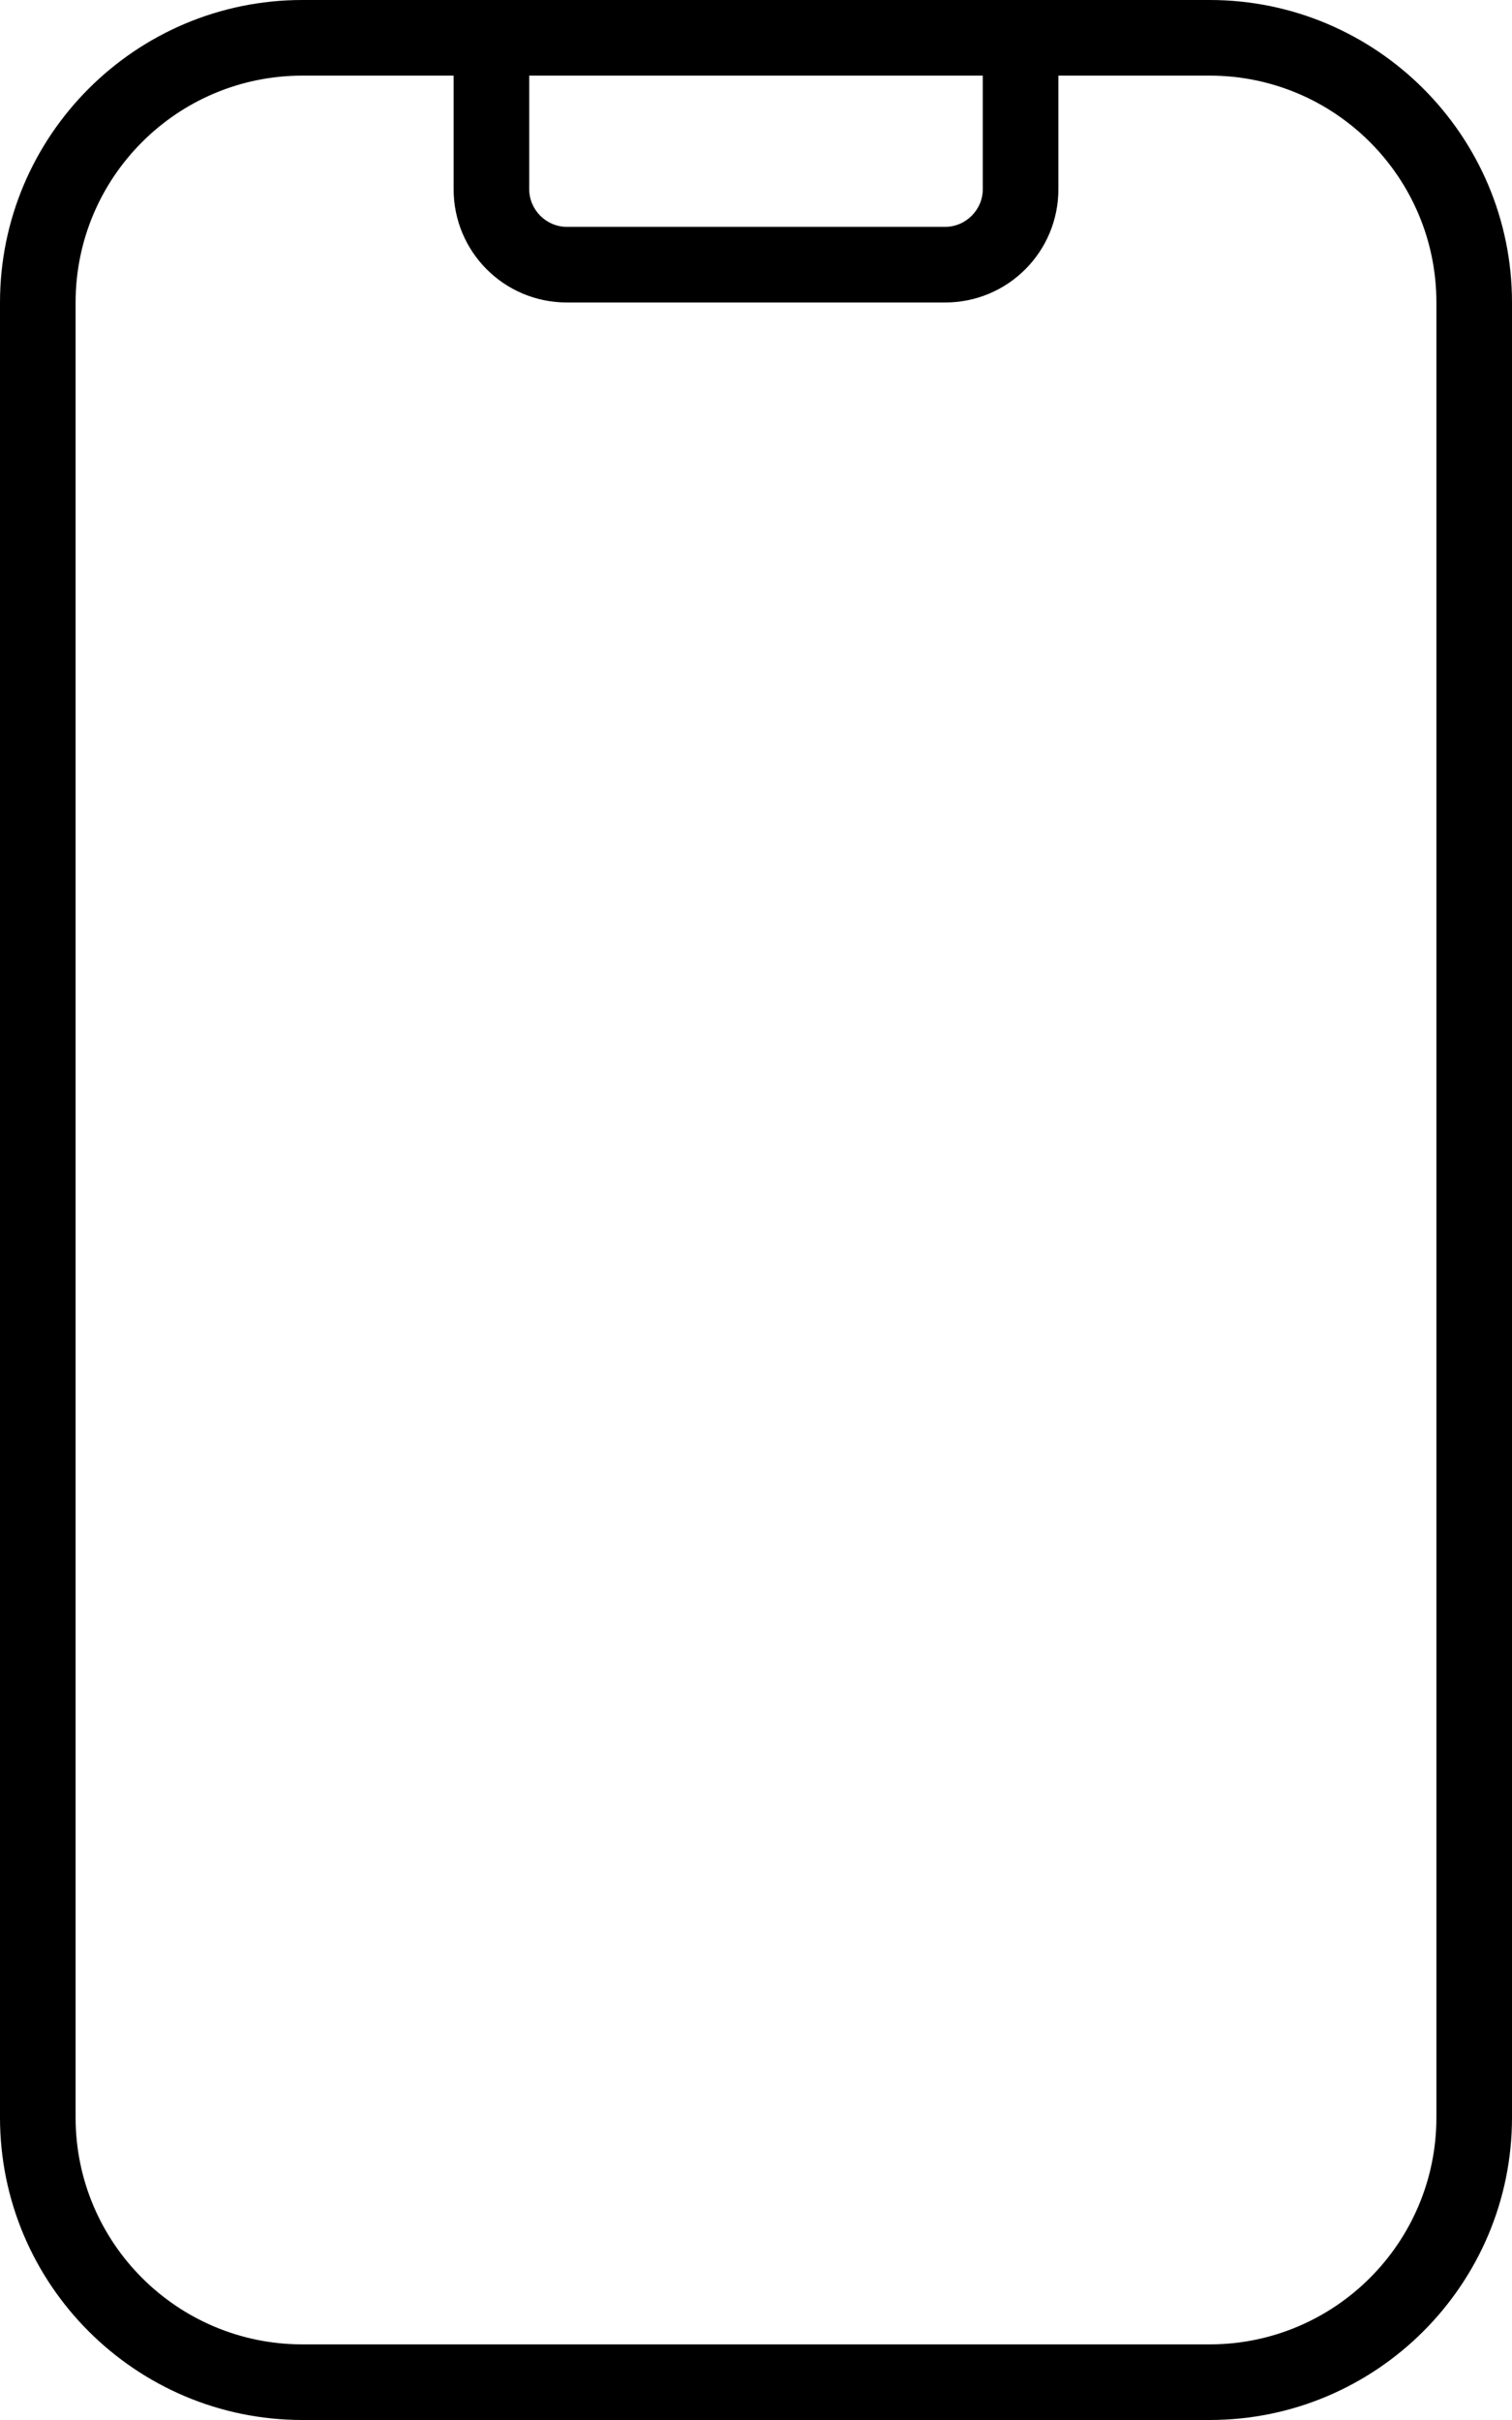
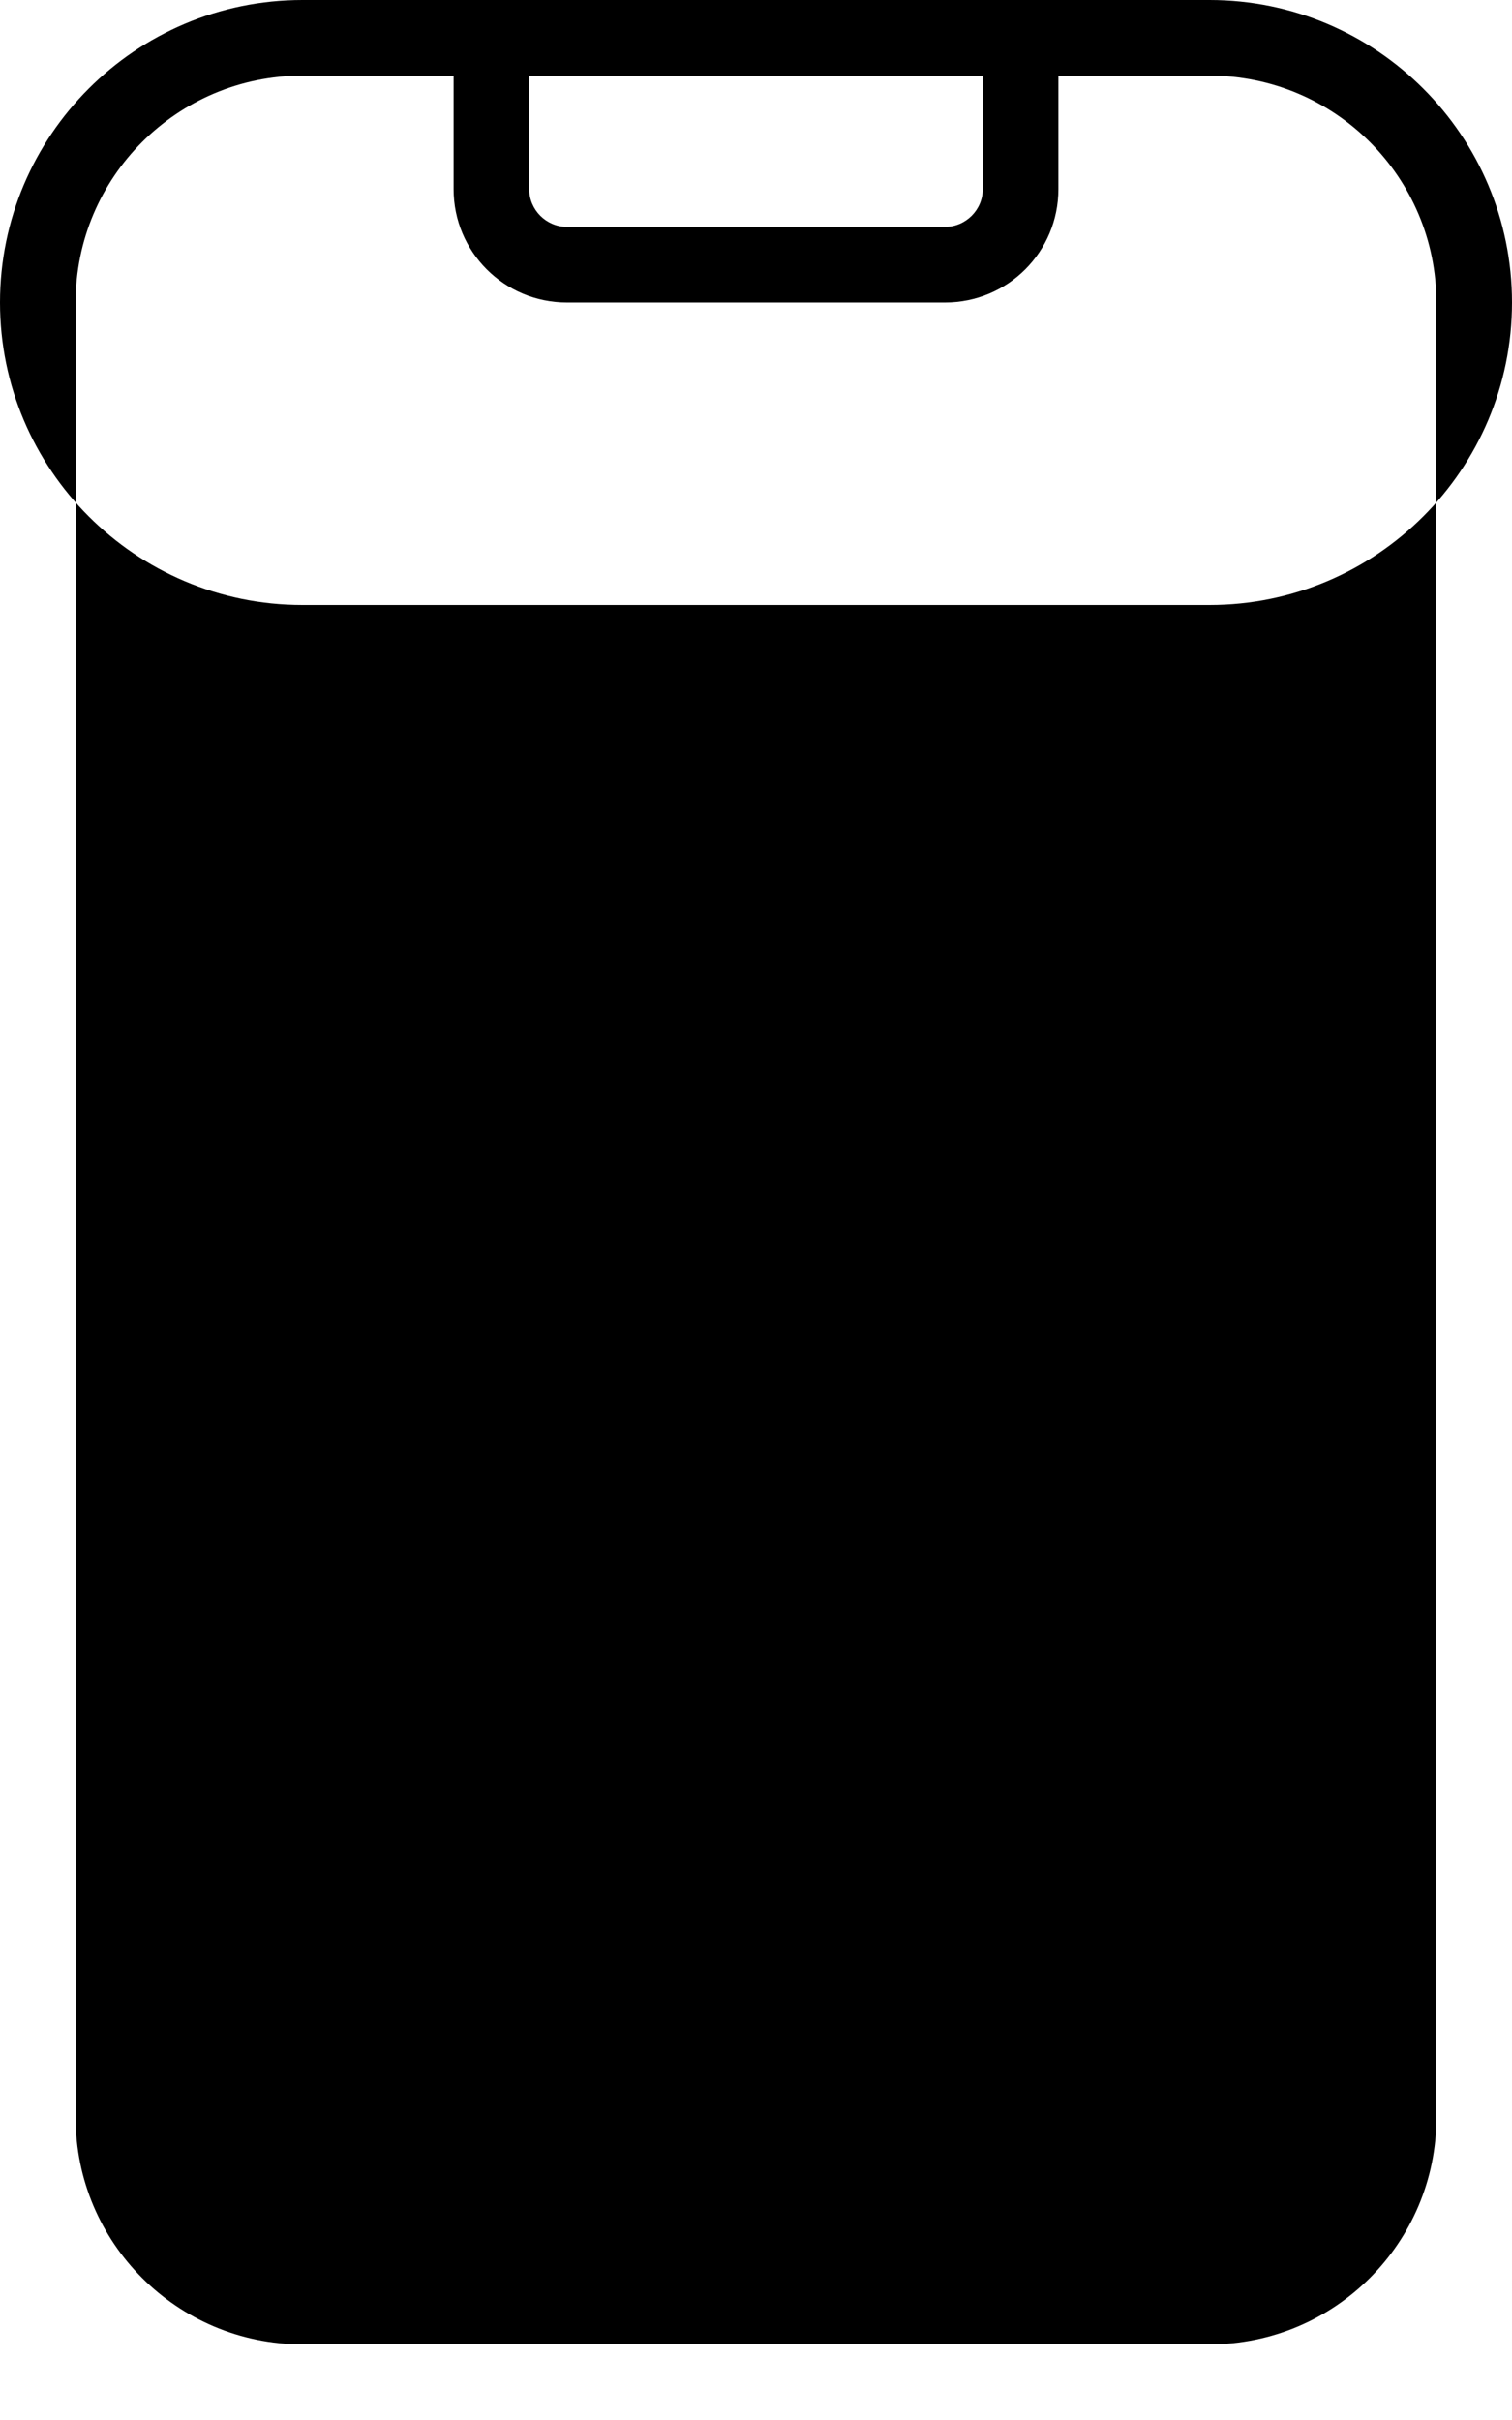
<svg xmlns="http://www.w3.org/2000/svg" viewBox="0 0 320 512">
-   <path d="M224 16V40c0 13.3-10.7 24-24 24H120c-13.3 0-24-10.7-24-24V16H64C37.5 16 16 37.5 16 64V448c0 26.5 21.5 48 48 48H256c26.5 0 48-21.5 48-48V64c0-26.5-21.5-48-48-48H224zm-16 0H112V40c0 4.4 3.6 8 8 8h80c4.4 0 8-3.6 8-8V16zM0 64C0 28.7 28.7 0 64 0H256c35.3 0 64 28.7 64 64V448c0 35.3-28.7 64-64 64H64c-35.3 0-64-28.7-64-64V64z" />
+   <path d="M224 16V40c0 13.3-10.7 24-24 24H120c-13.3 0-24-10.7-24-24V16H64C37.5 16 16 37.5 16 64V448c0 26.5 21.5 48 48 48H256c26.5 0 48-21.5 48-48V64c0-26.5-21.5-48-48-48H224zm-16 0H112V40c0 4.4 3.6 8 8 8h80c4.4 0 8-3.6 8-8V16zM0 64C0 28.7 28.7 0 64 0H256c35.3 0 64 28.7 64 64c0 35.3-28.7 64-64 64H64c-35.3 0-64-28.7-64-64V64z" />
</svg>